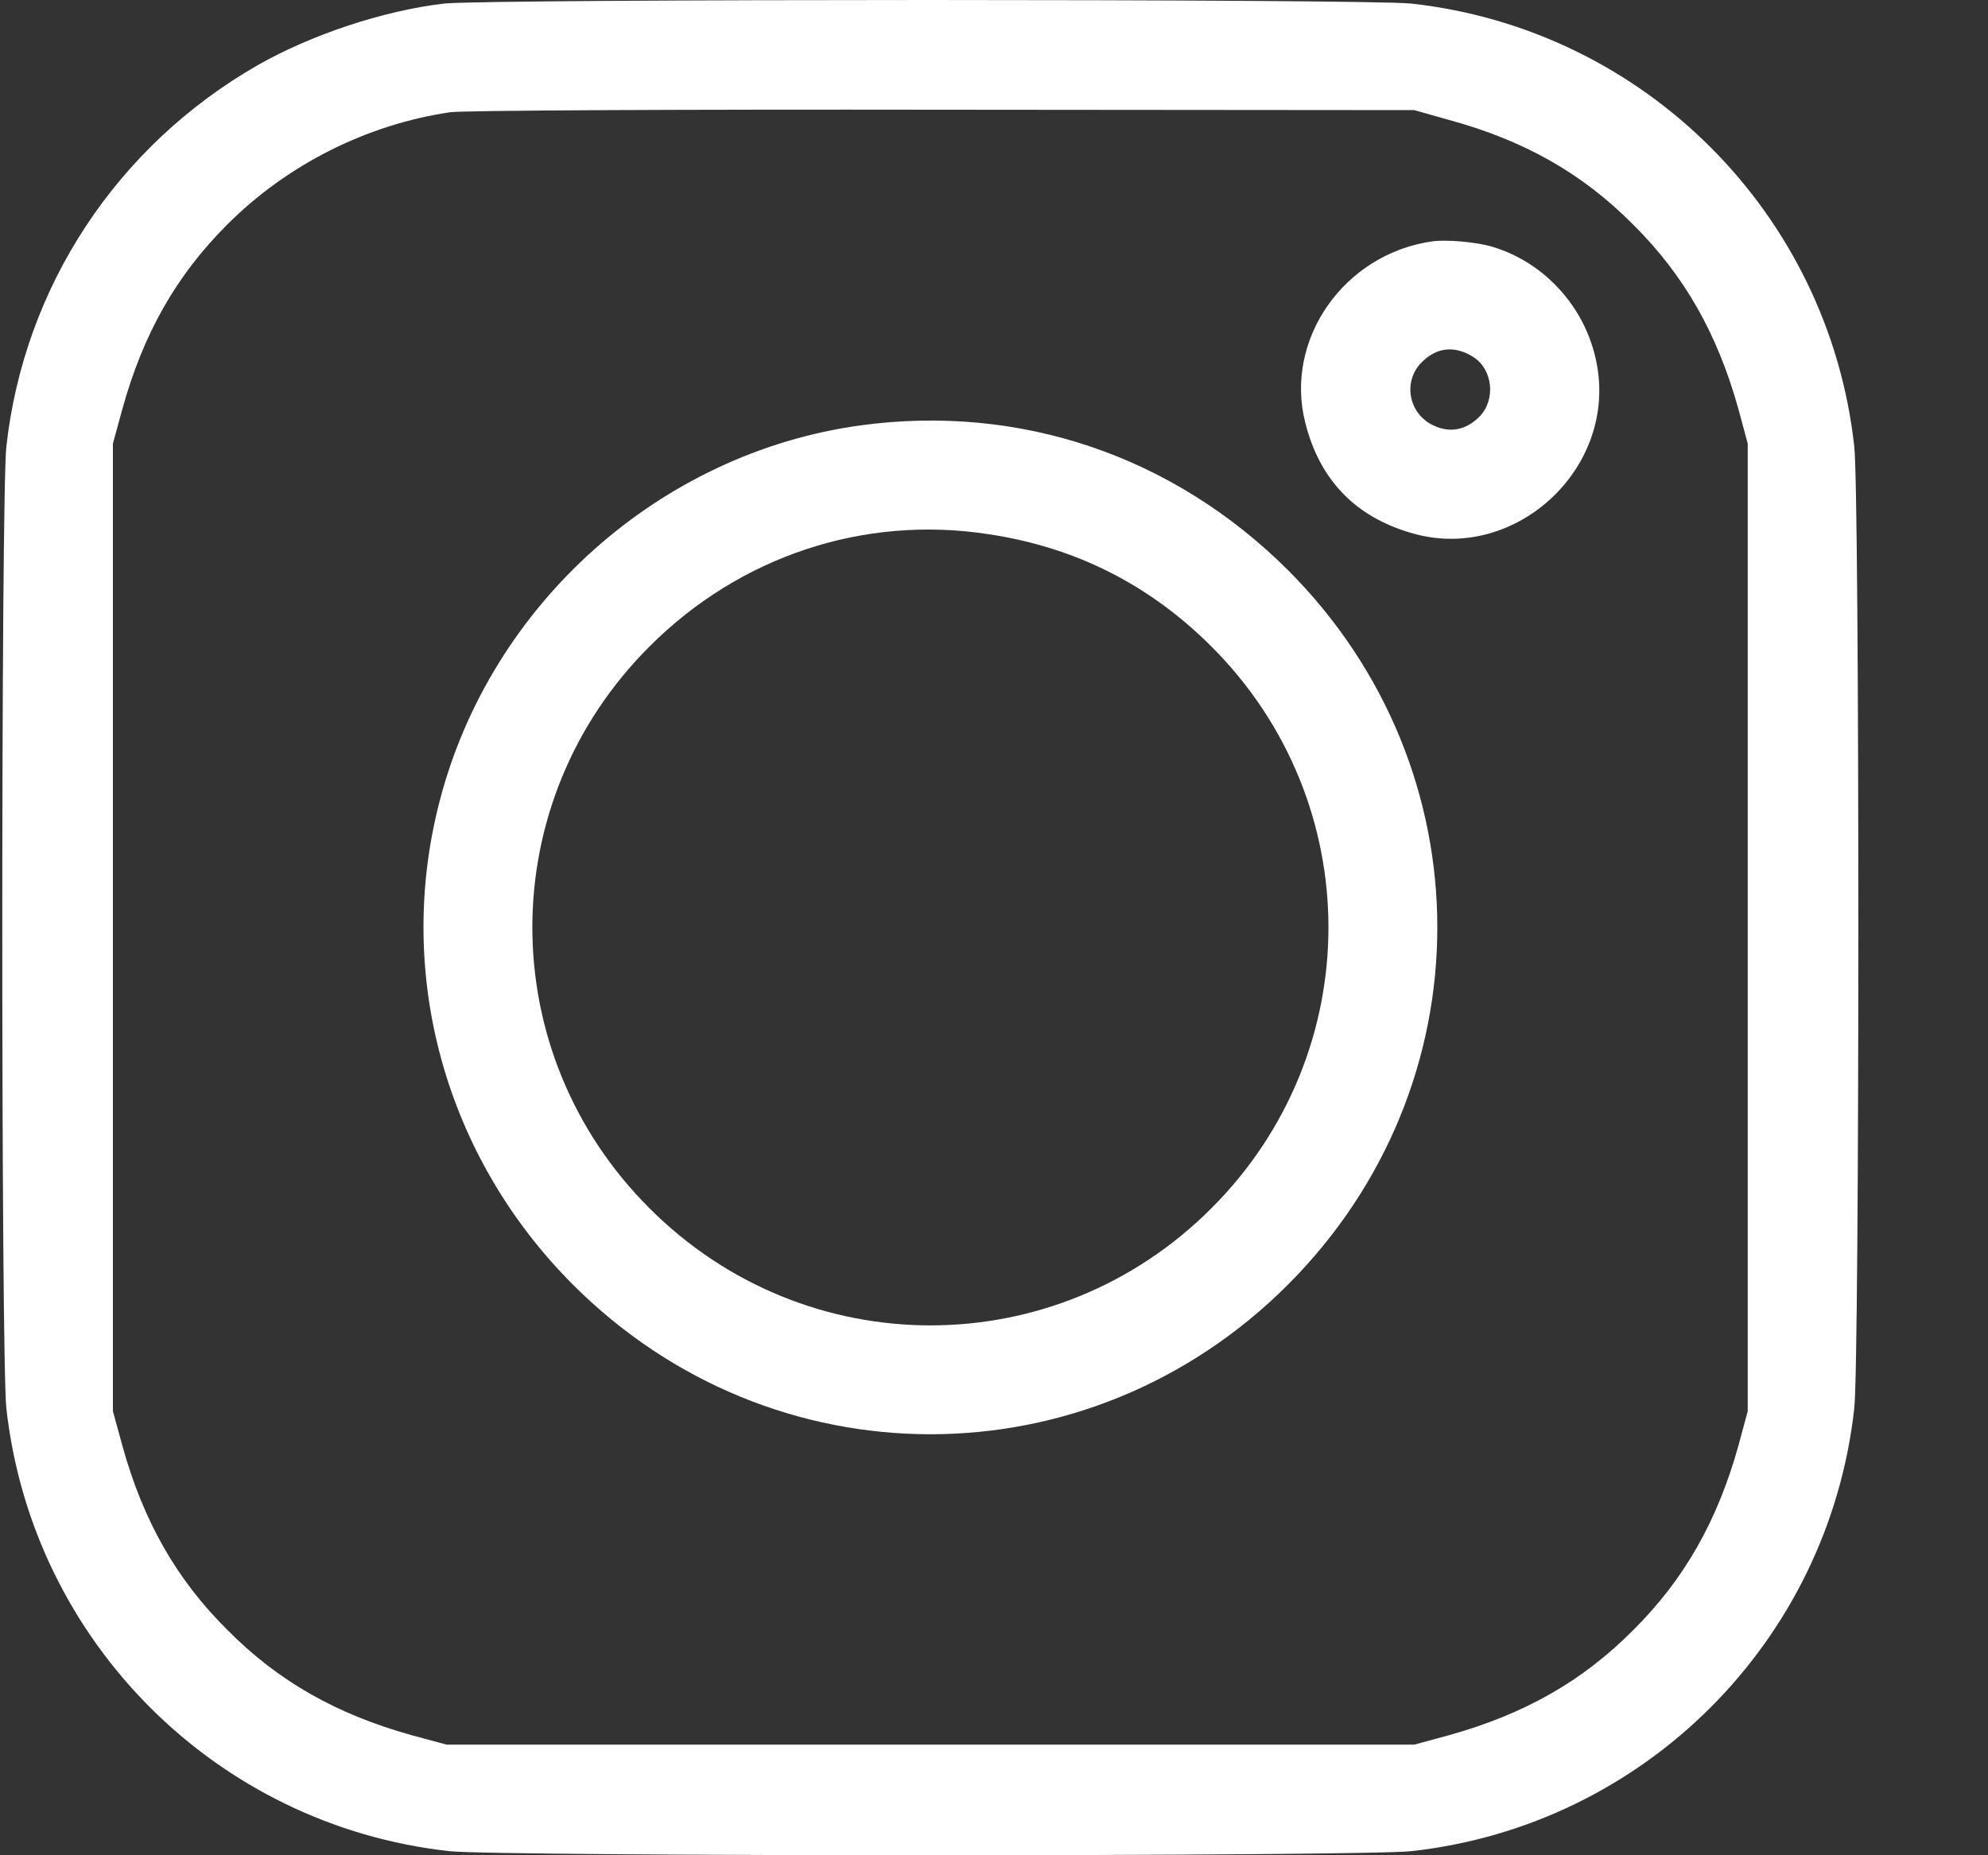
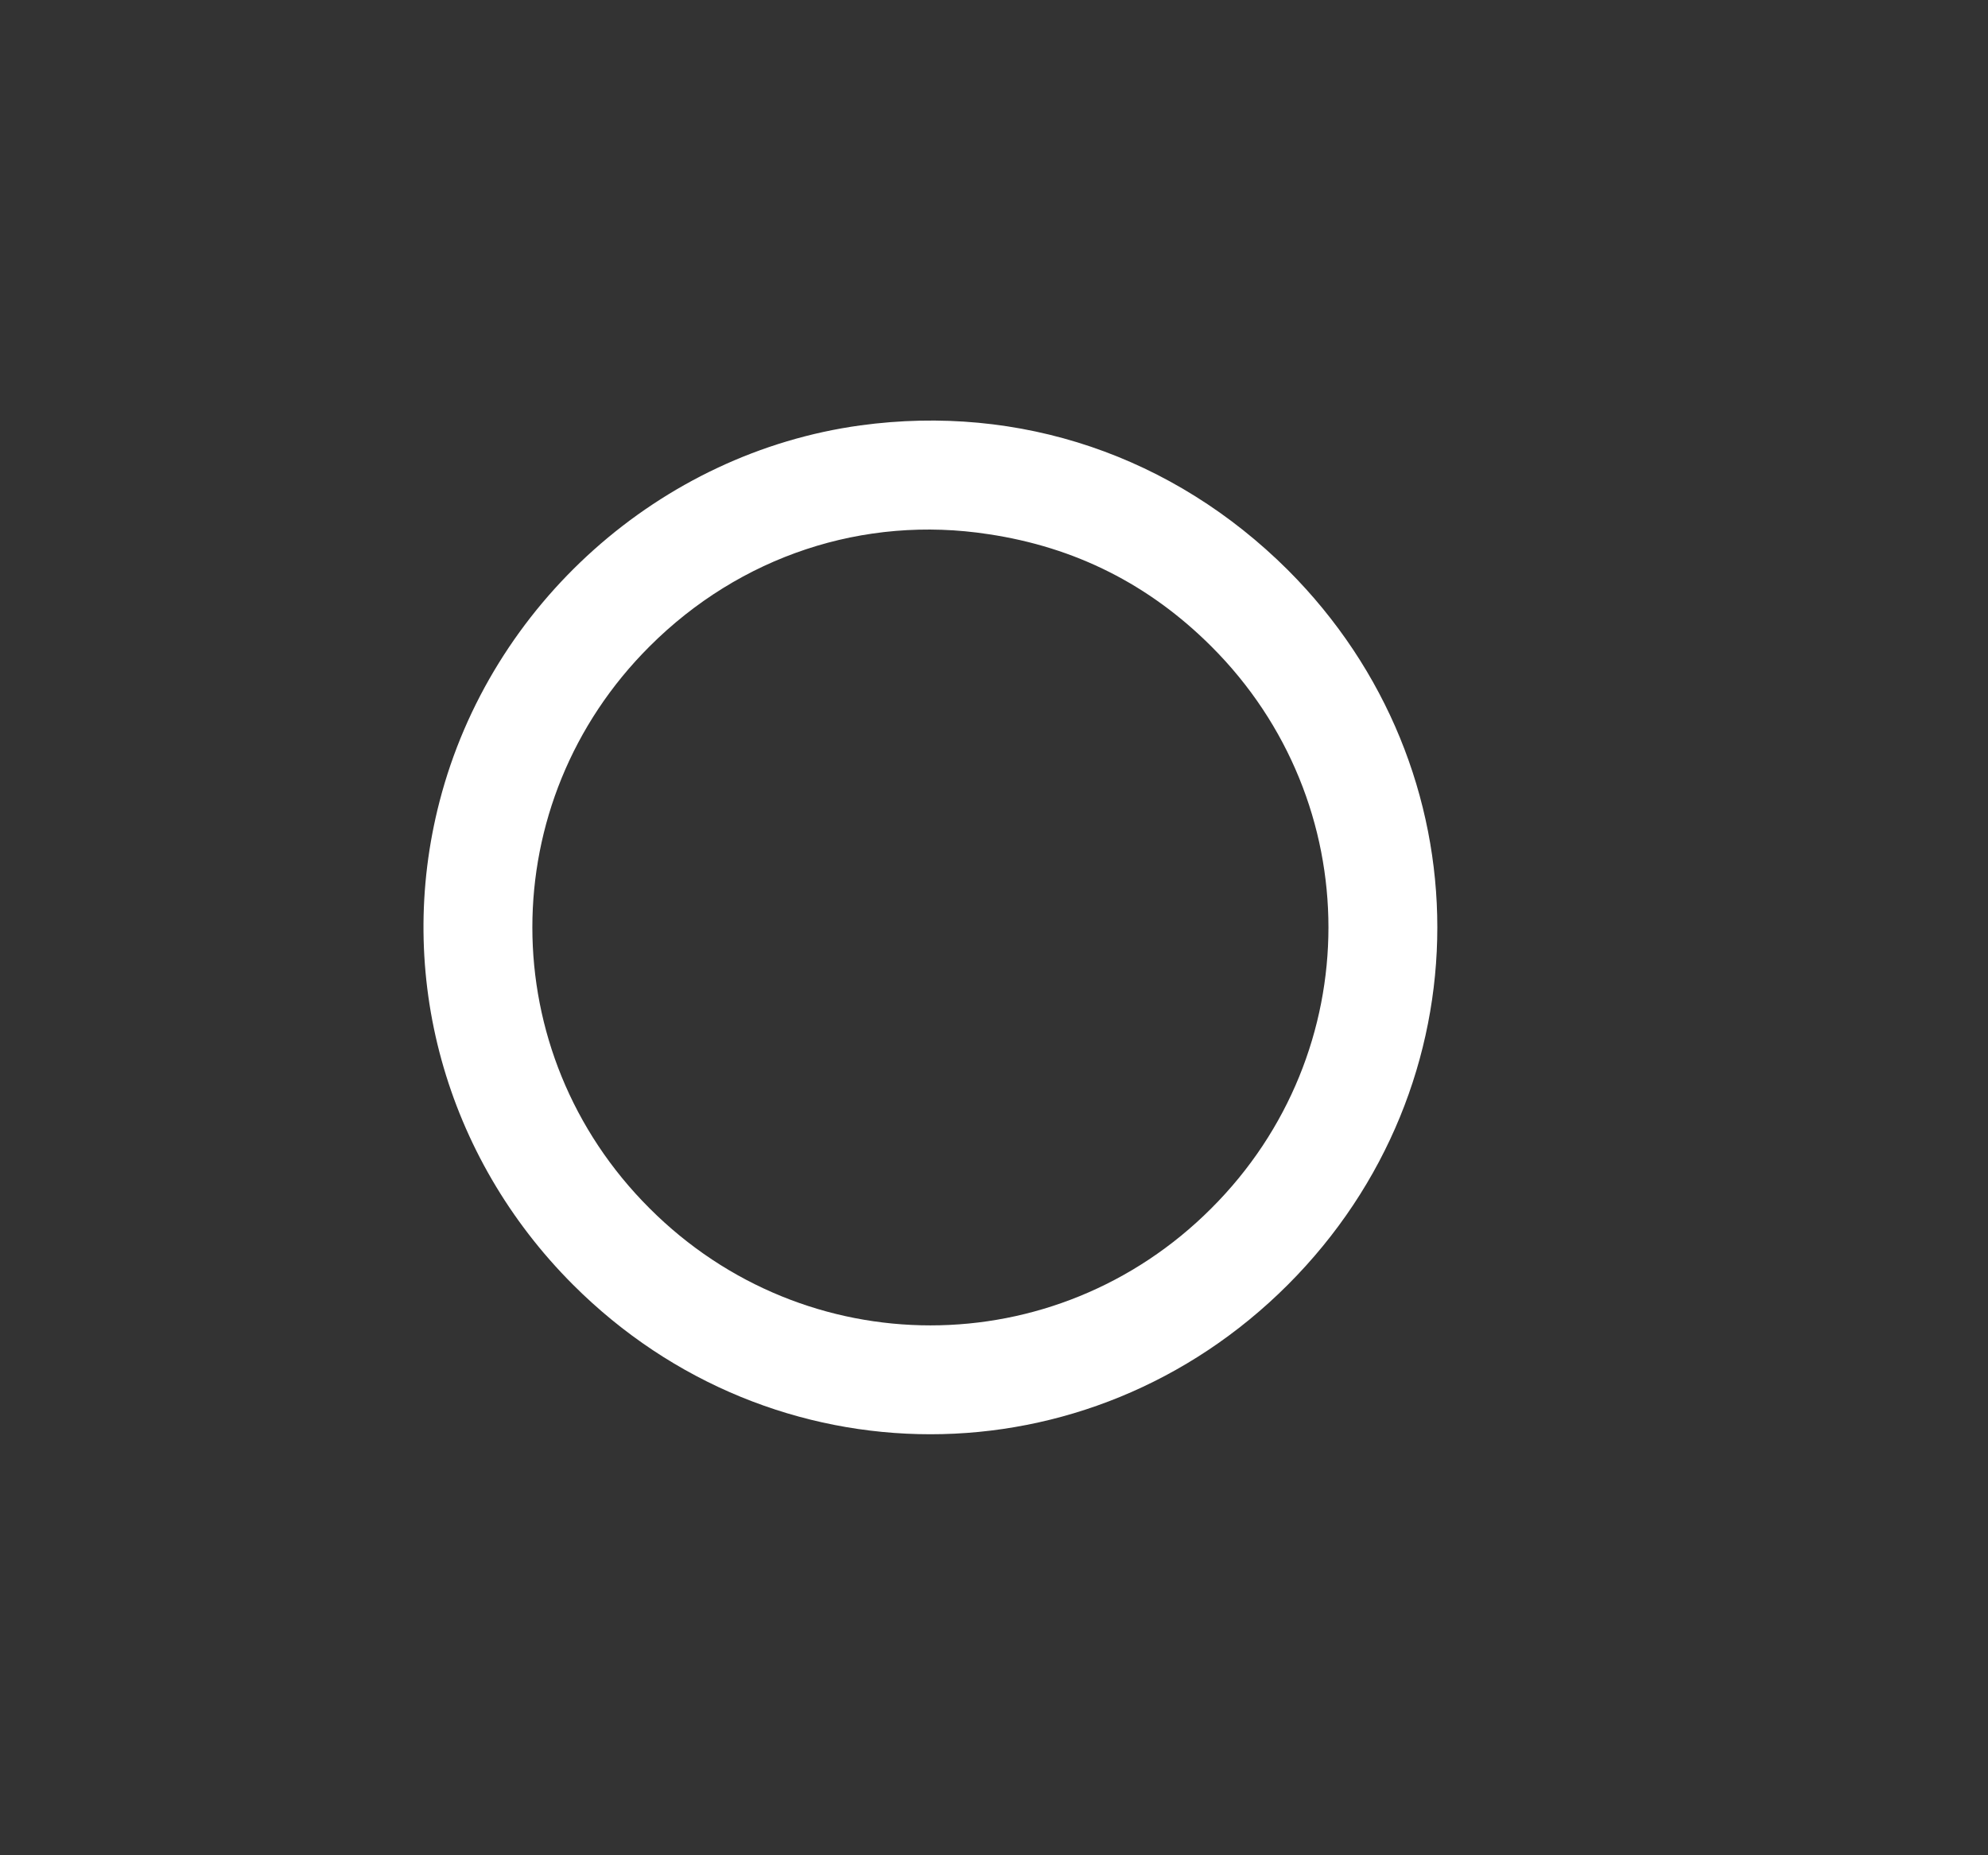
<svg xmlns="http://www.w3.org/2000/svg" width="15" height="14" viewBox="0 0 15 14" fill="none">
  <rect x="0" y="0" width="15" height="14" fill="#333333" stroke="none" />
-   <path d="M3.349 0.027C2.893 0.081 2.354 0.259 1.944 0.492C0.882 1.101 0.182 2.163 0.048 3.369C0.007 3.732 0.007 10.263 0.048 10.627C0.243 12.386 1.632 13.775 3.39 13.969C3.754 14.01 10.285 14.01 10.649 13.969C12.407 13.775 13.797 12.386 13.991 10.627C14.032 10.263 14.032 3.732 13.991 3.369C13.797 1.61 12.407 0.221 10.649 0.027C10.326 -0.009 3.664 -0.009 3.349 0.027ZM10.933 0.905C11.502 1.06 11.94 1.309 12.323 1.695C12.708 2.078 12.957 2.515 13.116 3.084L13.187 3.347V6.998V10.649L13.116 10.912C12.957 11.48 12.708 11.918 12.323 12.301C11.94 12.687 11.502 12.935 10.933 13.094L10.671 13.165H7.02H3.369L3.106 13.094C2.537 12.935 2.1 12.687 1.717 12.301C1.331 11.918 1.082 11.48 0.924 10.912L0.852 10.649V6.998V3.347L0.924 3.084C1.082 2.515 1.331 2.078 1.714 1.695C2.168 1.241 2.767 0.94 3.396 0.847C3.486 0.833 5.16 0.825 7.115 0.828L10.671 0.831L10.933 0.905Z" fill="white" />
-   <path d="M10.809 1.821C10.142 1.914 9.688 2.562 9.849 3.191C9.961 3.637 10.246 3.918 10.689 4.033C11.441 4.225 12.179 3.544 12.053 2.775C11.985 2.346 11.671 1.985 11.26 1.862C11.14 1.826 10.918 1.807 10.809 1.821ZM11.115 2.693C11.263 2.786 11.288 3.013 11.165 3.142C11.063 3.246 10.94 3.27 10.815 3.21C10.623 3.12 10.582 2.868 10.735 2.726C10.847 2.619 10.979 2.608 11.115 2.693Z" fill="white" />
  <path d="M6.492 3.21C4.98 3.418 3.703 4.556 3.317 6.046C2.978 7.351 3.358 8.729 4.324 9.695C5.828 11.199 8.213 11.199 9.717 9.695C11.221 8.19 11.221 5.806 9.717 4.301C8.852 3.44 7.696 3.046 6.492 3.21ZM7.458 4.031C8.114 4.129 8.672 4.411 9.14 4.878C10.318 6.054 10.318 7.942 9.14 9.118C7.964 10.296 6.077 10.296 4.901 9.118C3.722 7.942 3.722 6.054 4.901 4.878C5.582 4.197 6.517 3.886 7.458 4.031Z" fill="white" />
</svg>